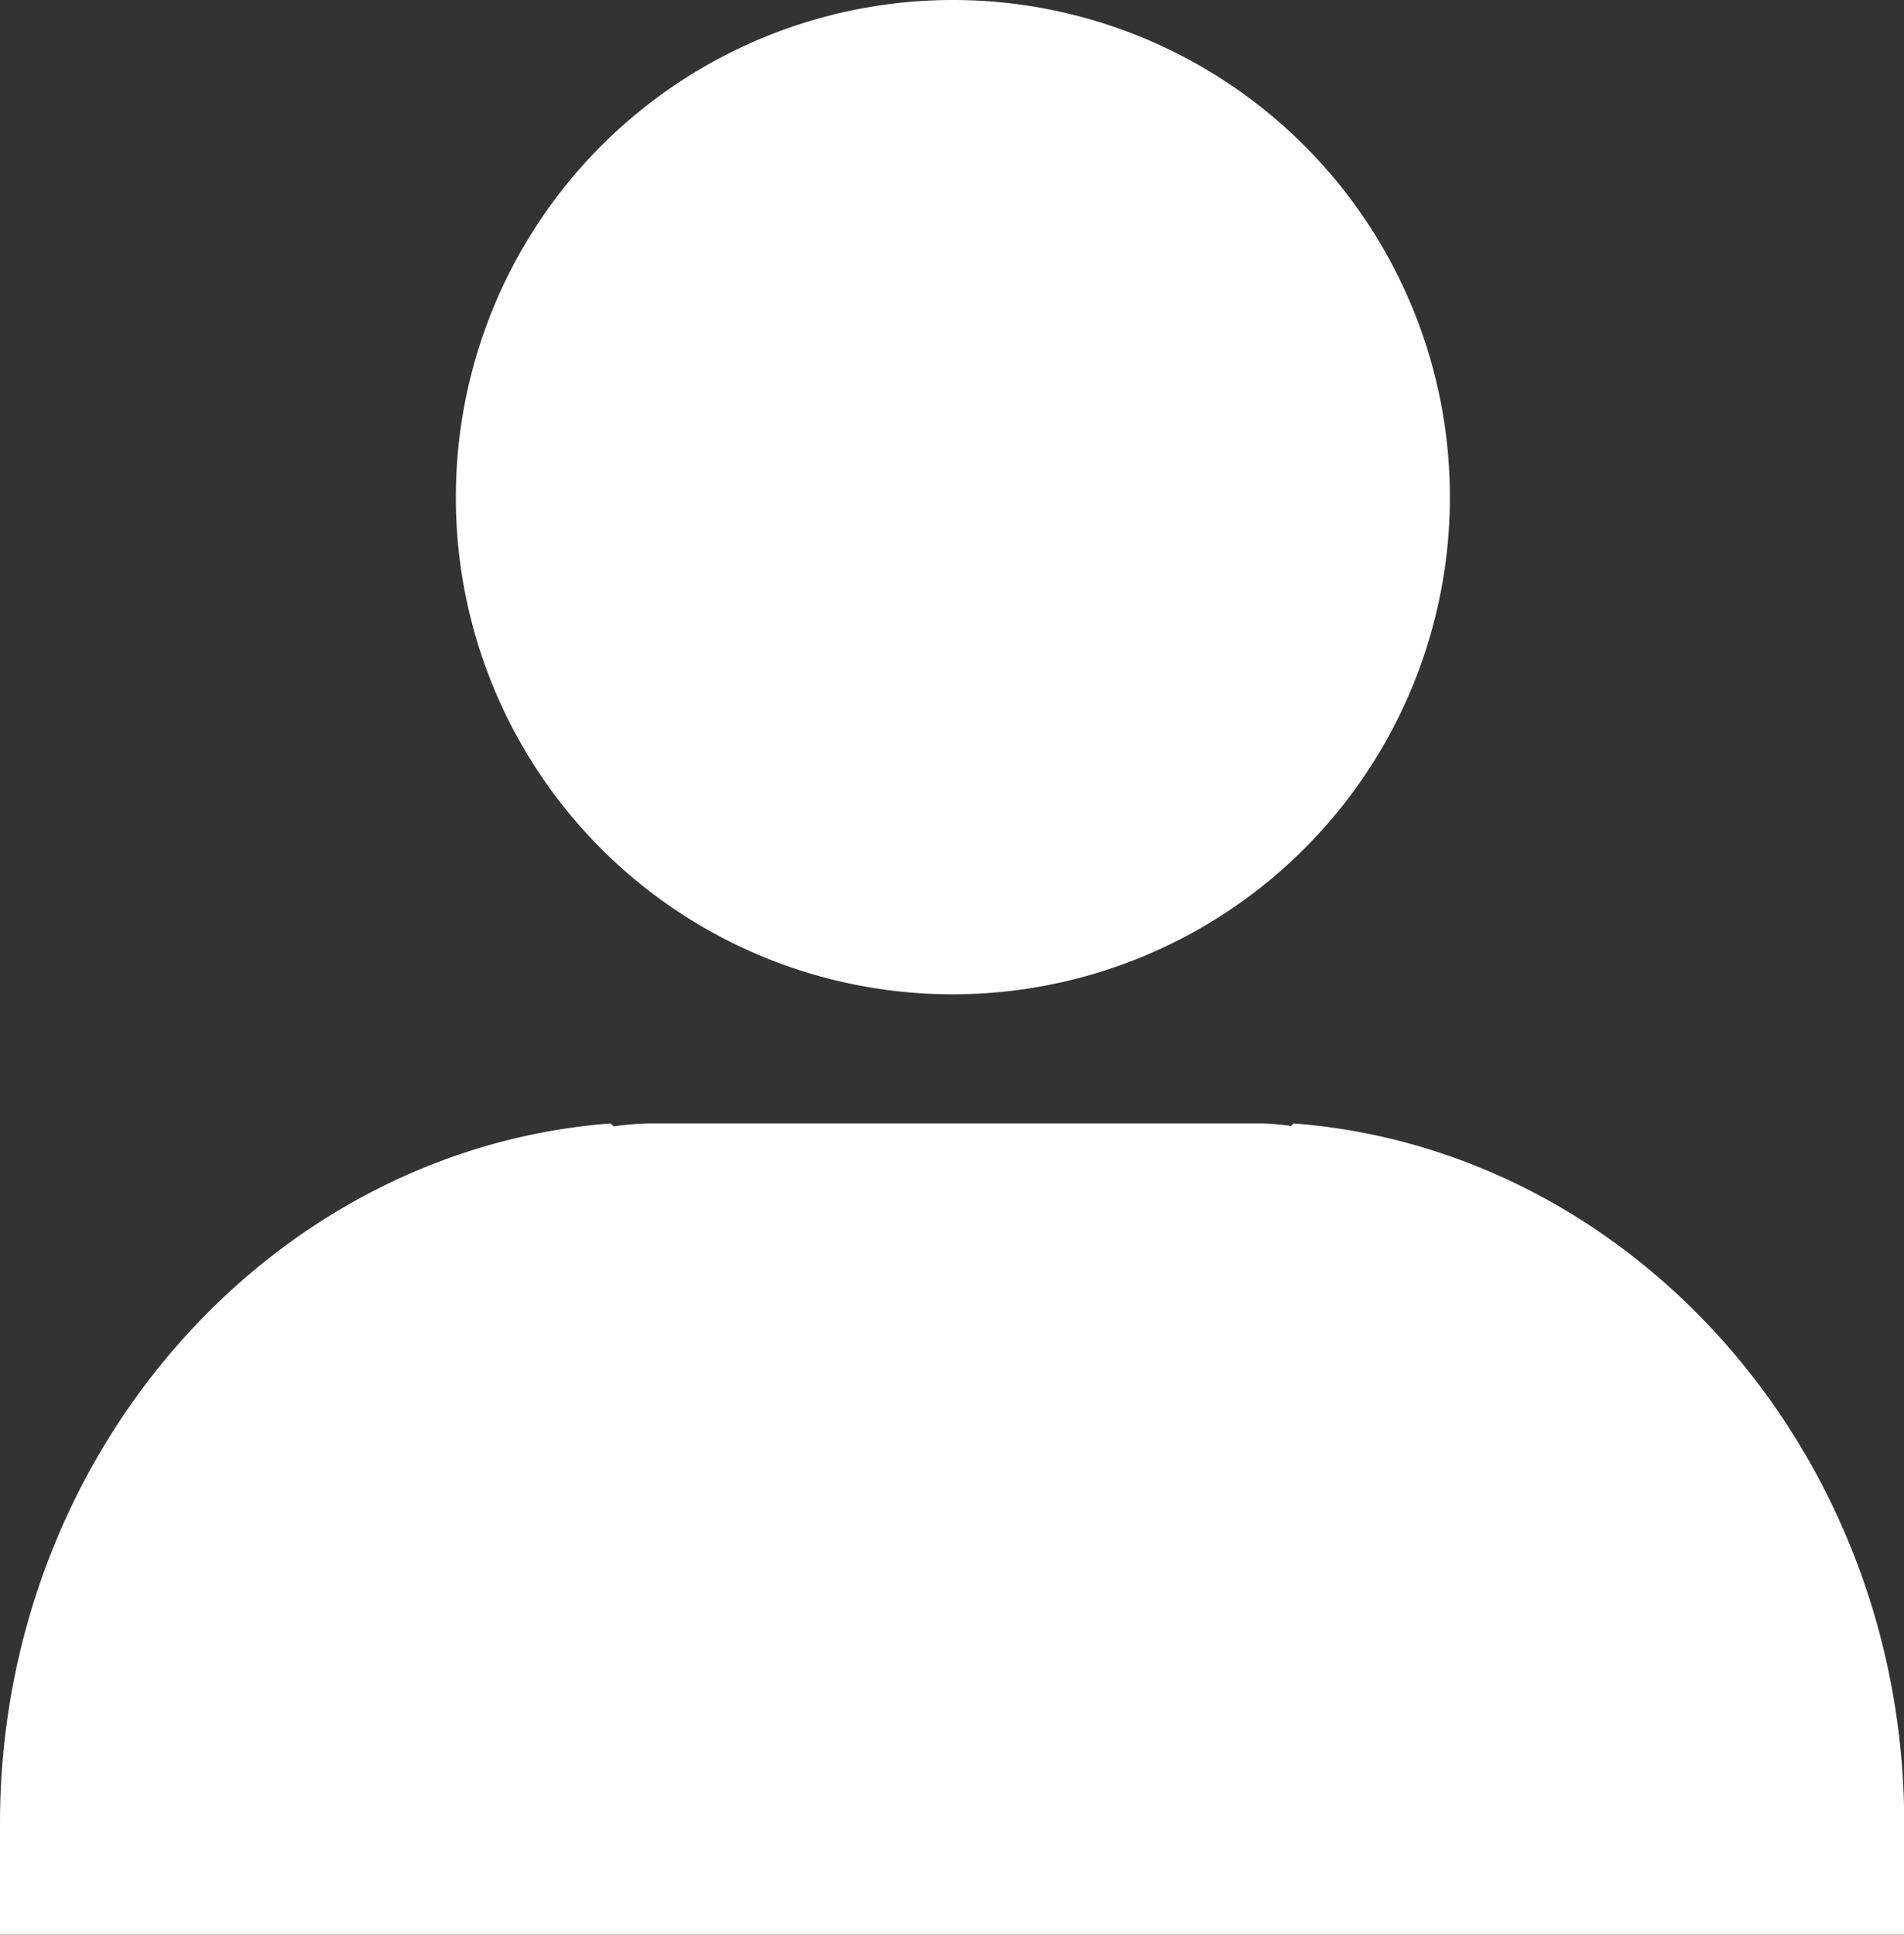
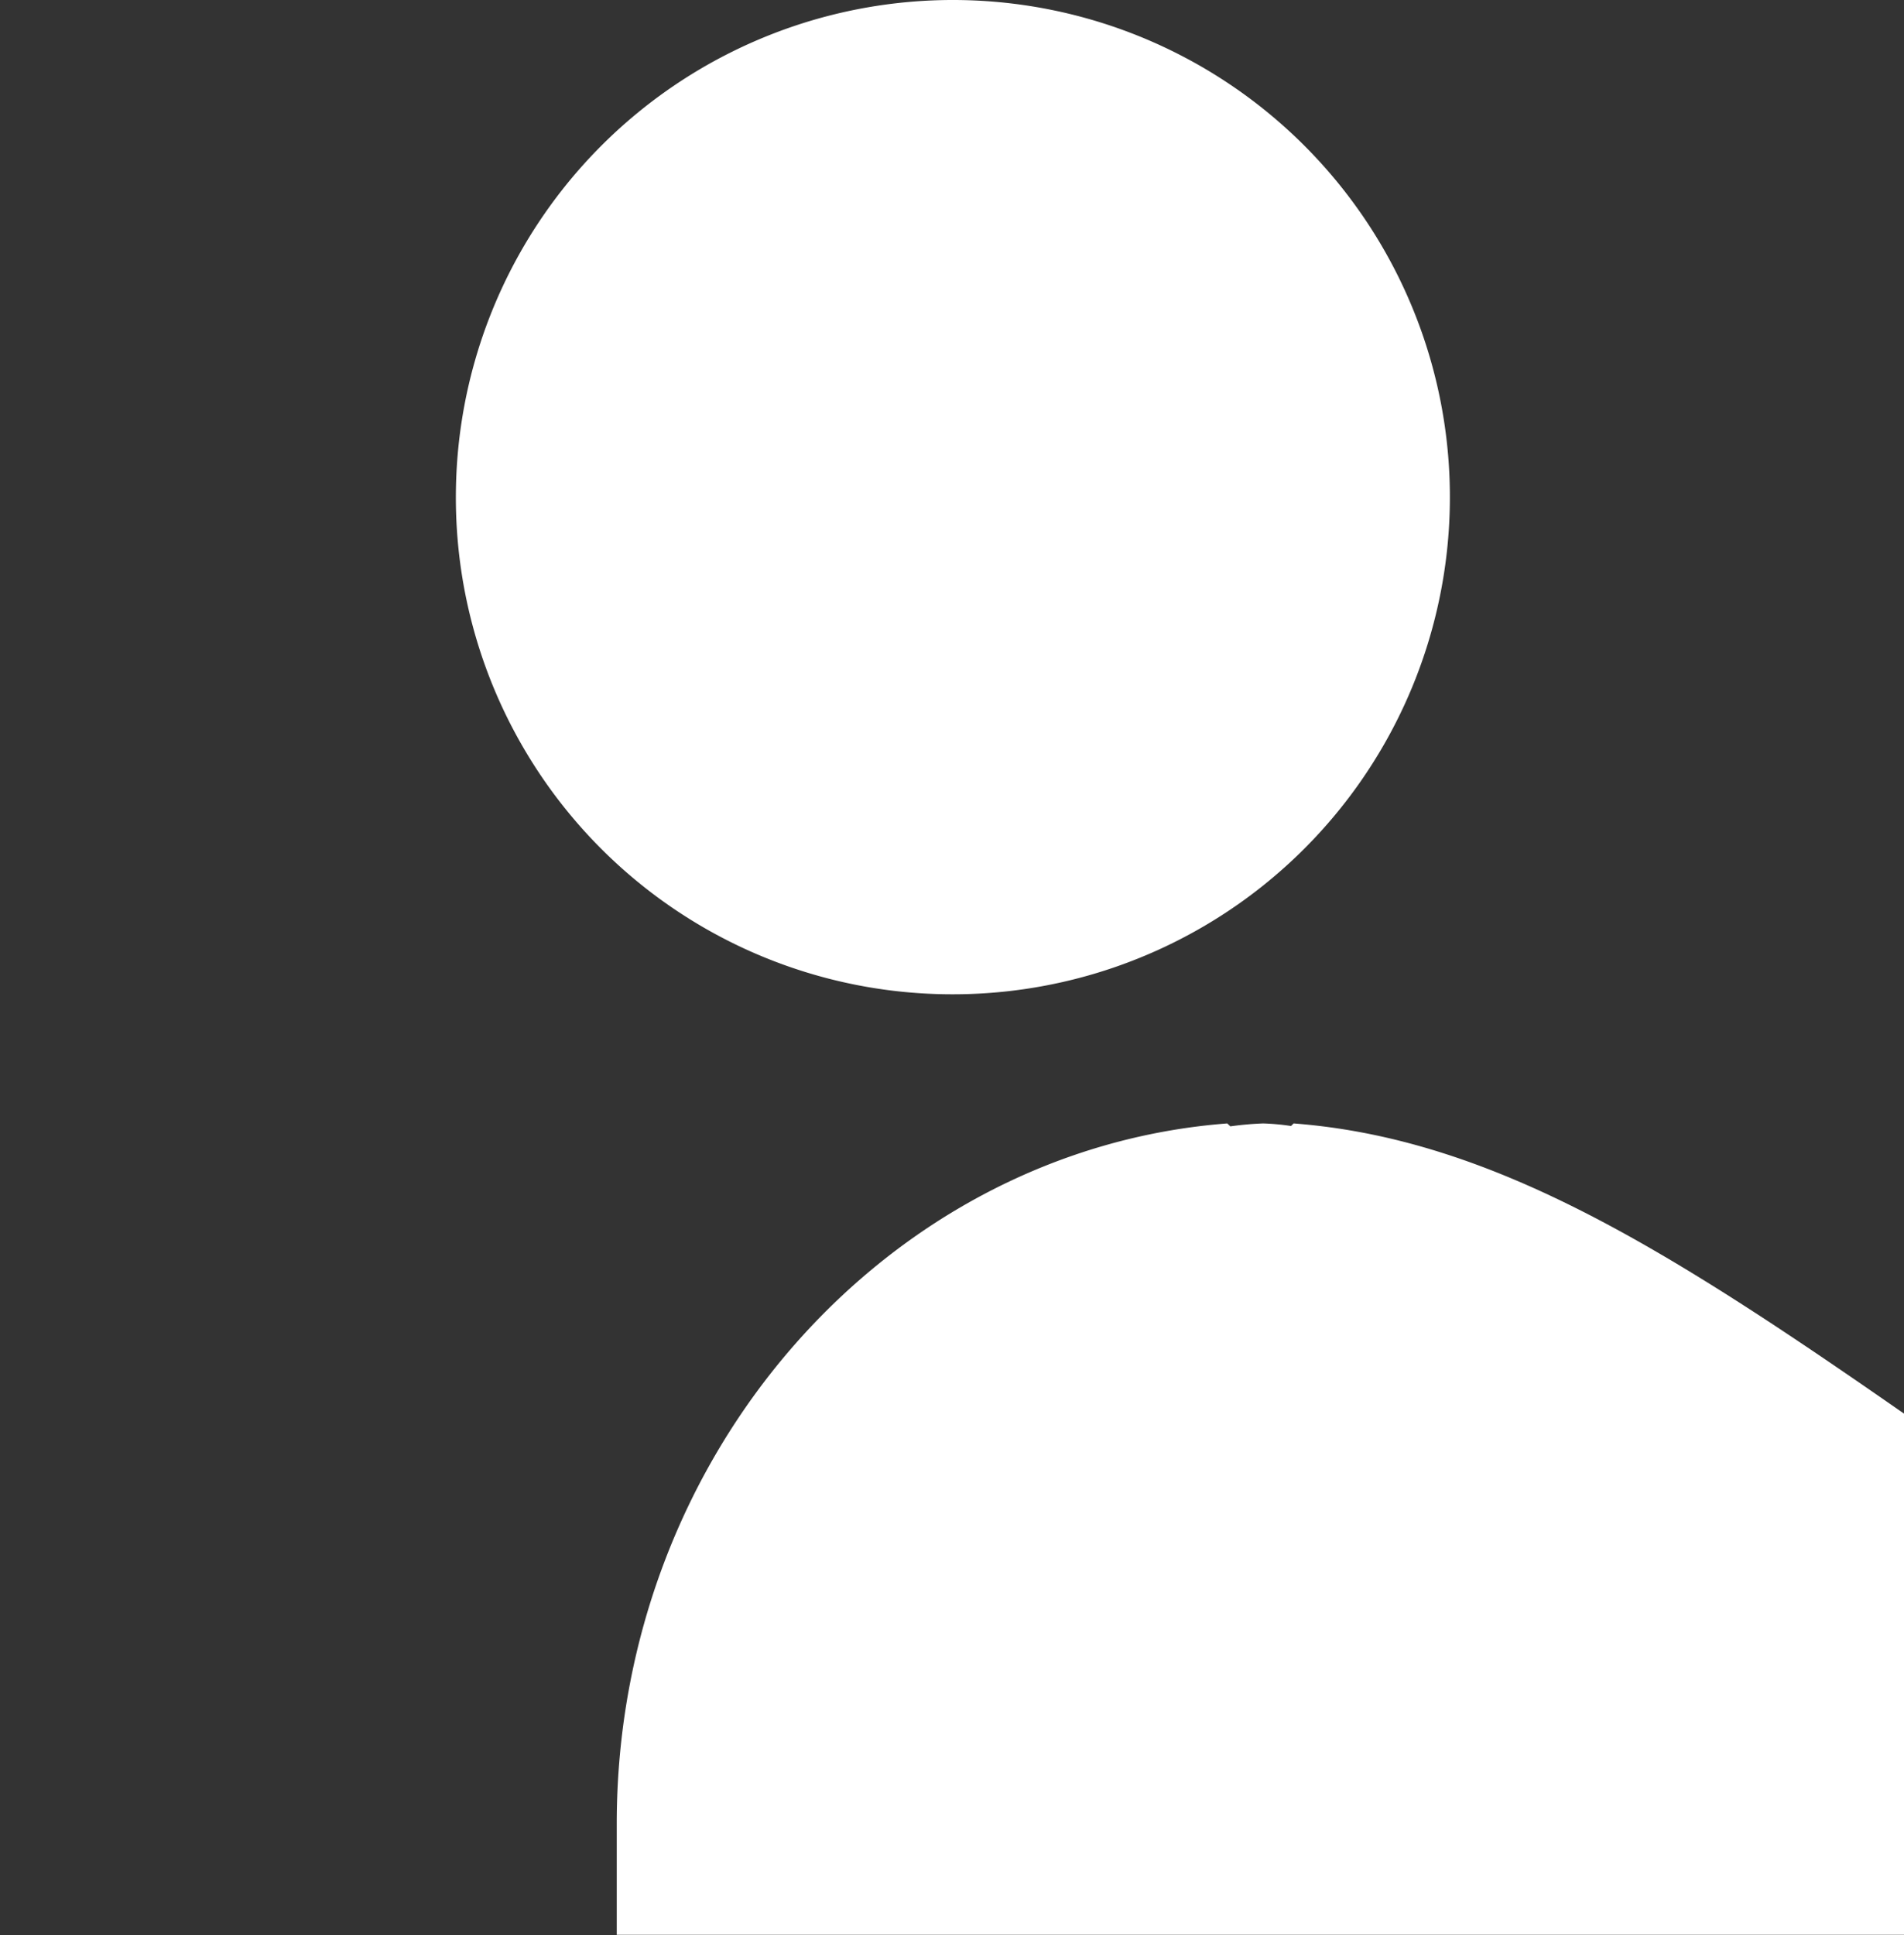
<svg xmlns="http://www.w3.org/2000/svg" width="52.062" height="52.9" viewBox="0 0 52.062 52.9">
  <rect x="0" y="0" width="52.062" height="52.9" fill="#333333" stroke="none" />
  <defs>
    <style>
      .cls-1 {
        fill: #fff;
        fill-rule: evenodd;
      }
    </style>
  </defs>
-   <path id="icon_recruit.svg" class="cls-1" d="M507.033,1379.59A13.59,13.59,0,1,0,493.465,1366,13.575,13.575,0,0,0,507.033,1379.59Zm9.339,3.53-0.072.07a6.419,6.419,0,0,0-.763-0.07H498.673a8.682,8.682,0,0,0-.894.08l-0.085-.08c-9.293.71-16.694,9.04-16.694,19.14v3.04h52.068v-3.04C533.068,1392.16,525.664,1383.83,516.372,1383.12Z" transform="translate(-481 -1352.41)" />
+   <path id="icon_recruit.svg" class="cls-1" d="M507.033,1379.59A13.59,13.59,0,1,0,493.465,1366,13.575,13.575,0,0,0,507.033,1379.59Zm9.339,3.53-0.072.07a6.419,6.419,0,0,0-.763-0.07a8.682,8.682,0,0,0-.894.08l-0.085-.08c-9.293.71-16.694,9.04-16.694,19.14v3.04h52.068v-3.04C533.068,1392.16,525.664,1383.83,516.372,1383.12Z" transform="translate(-481 -1352.41)" />
</svg>